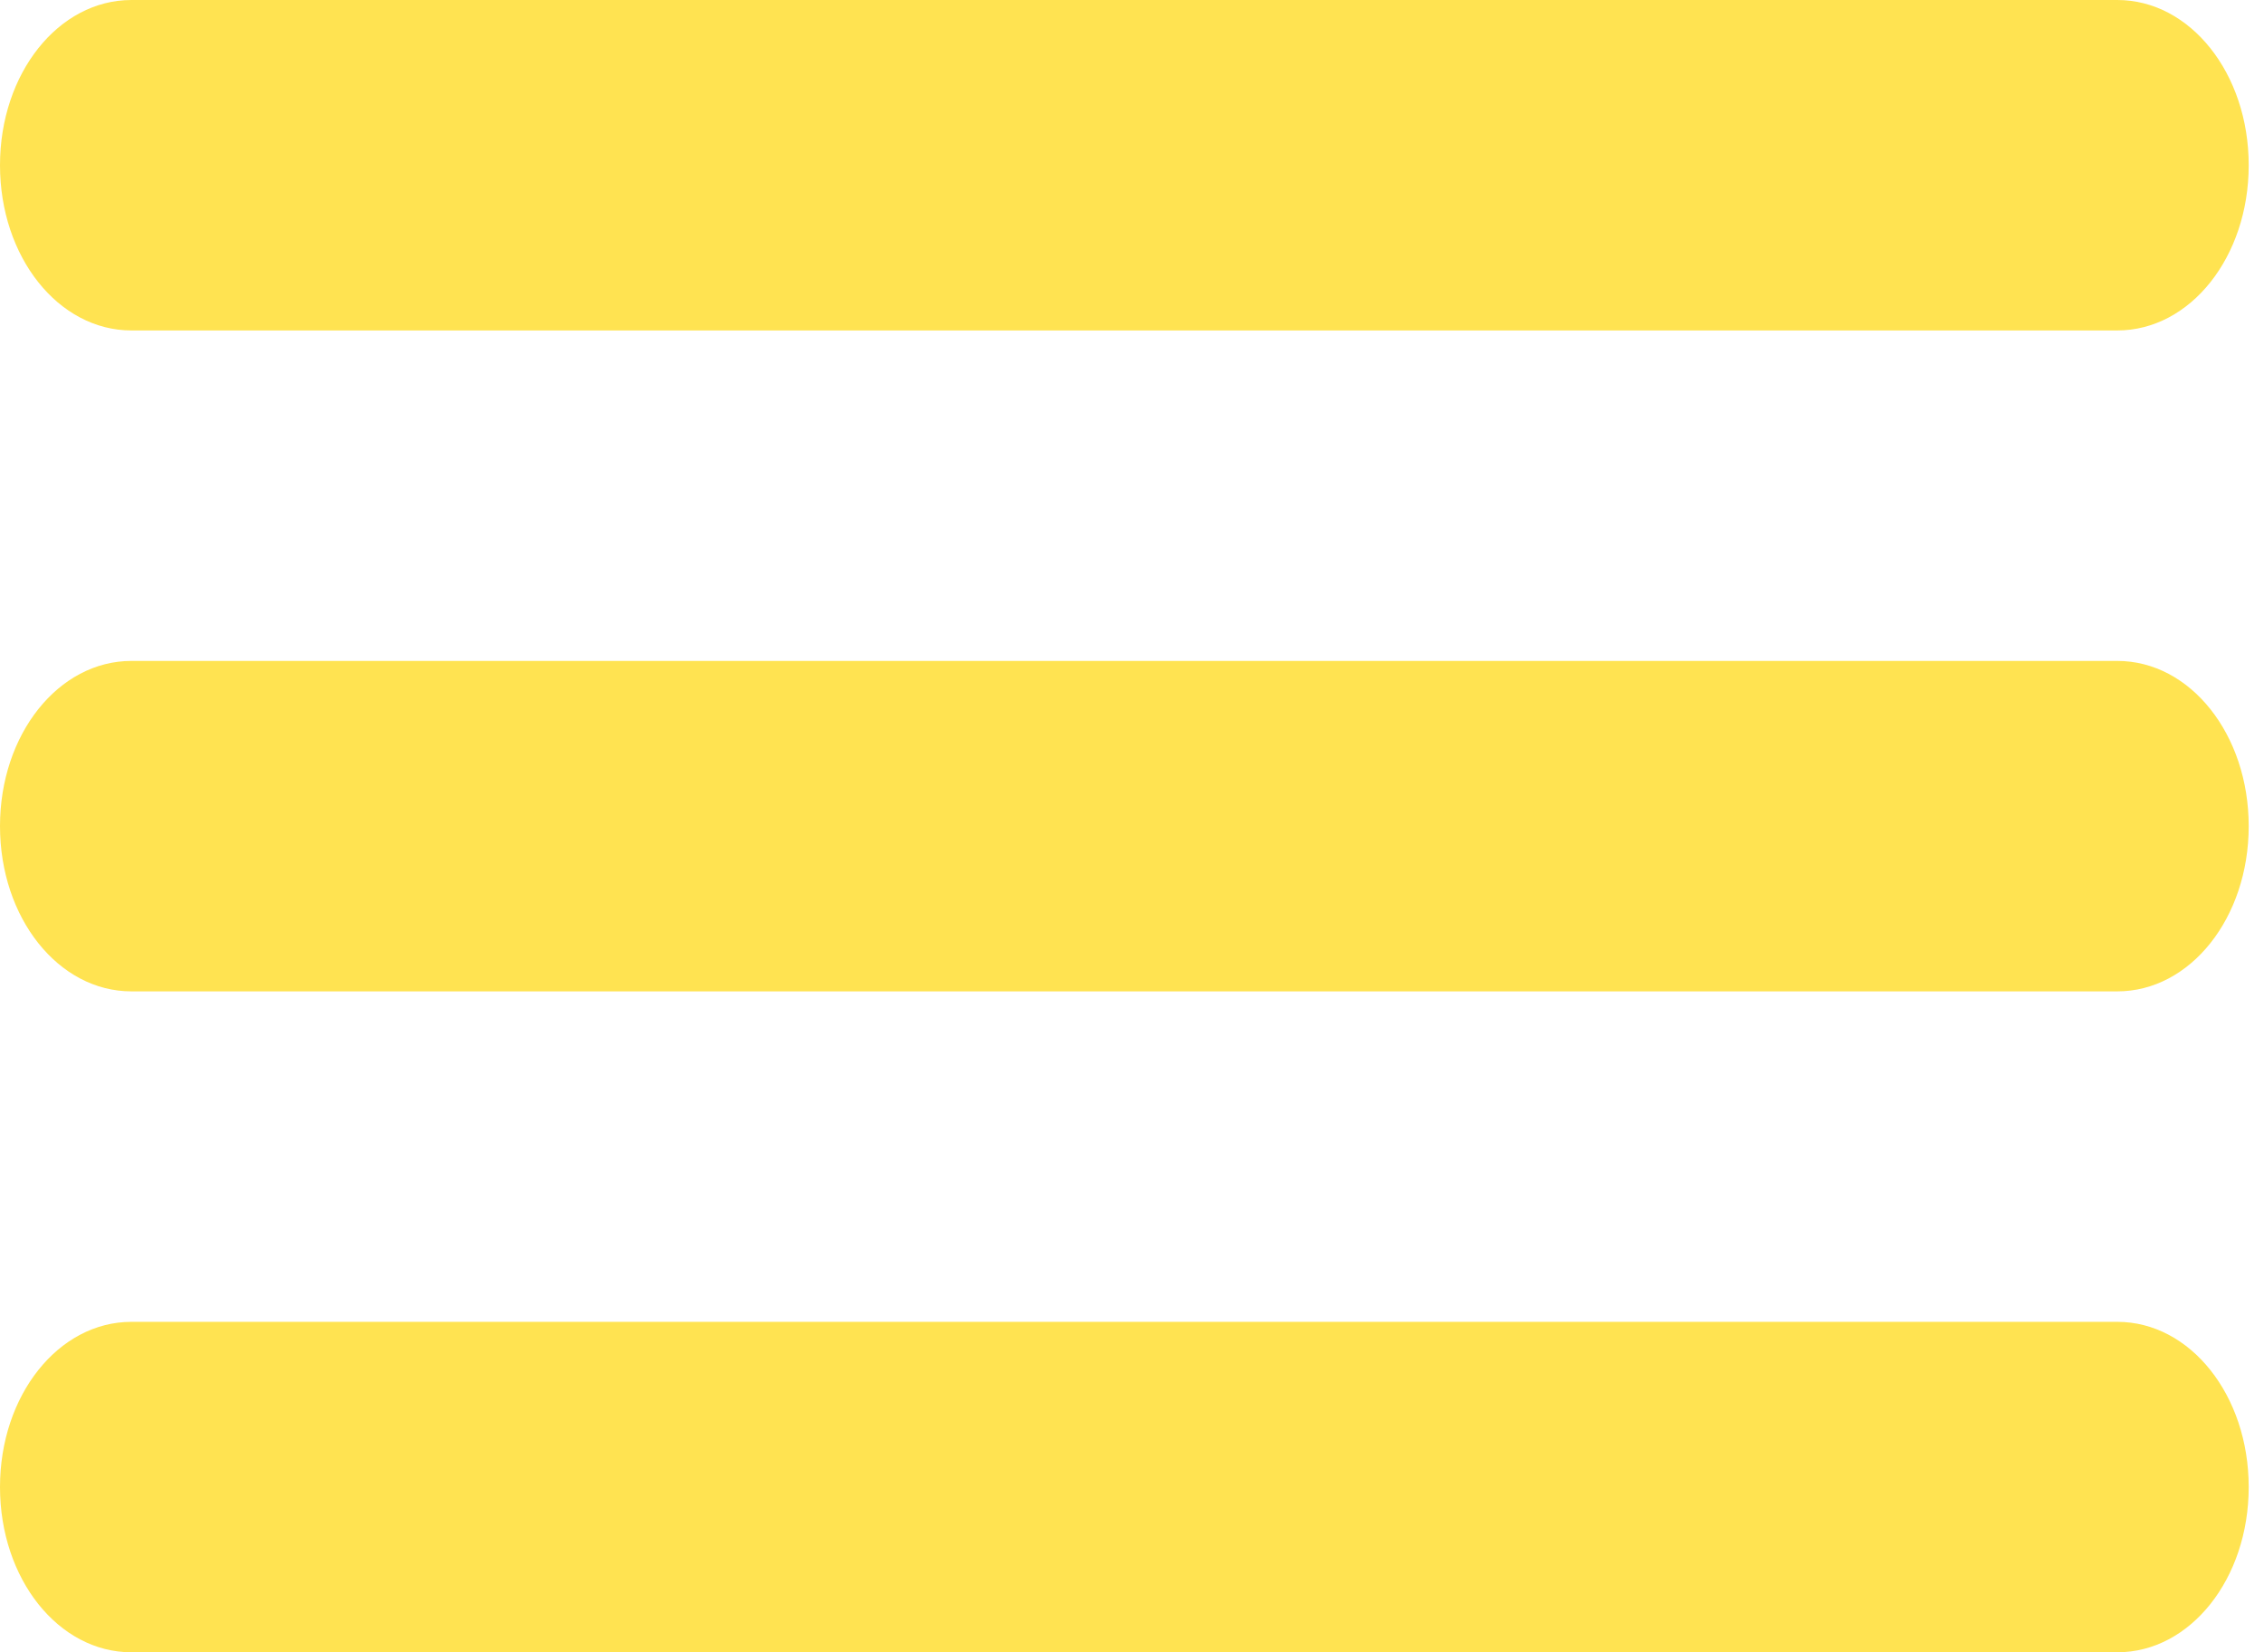
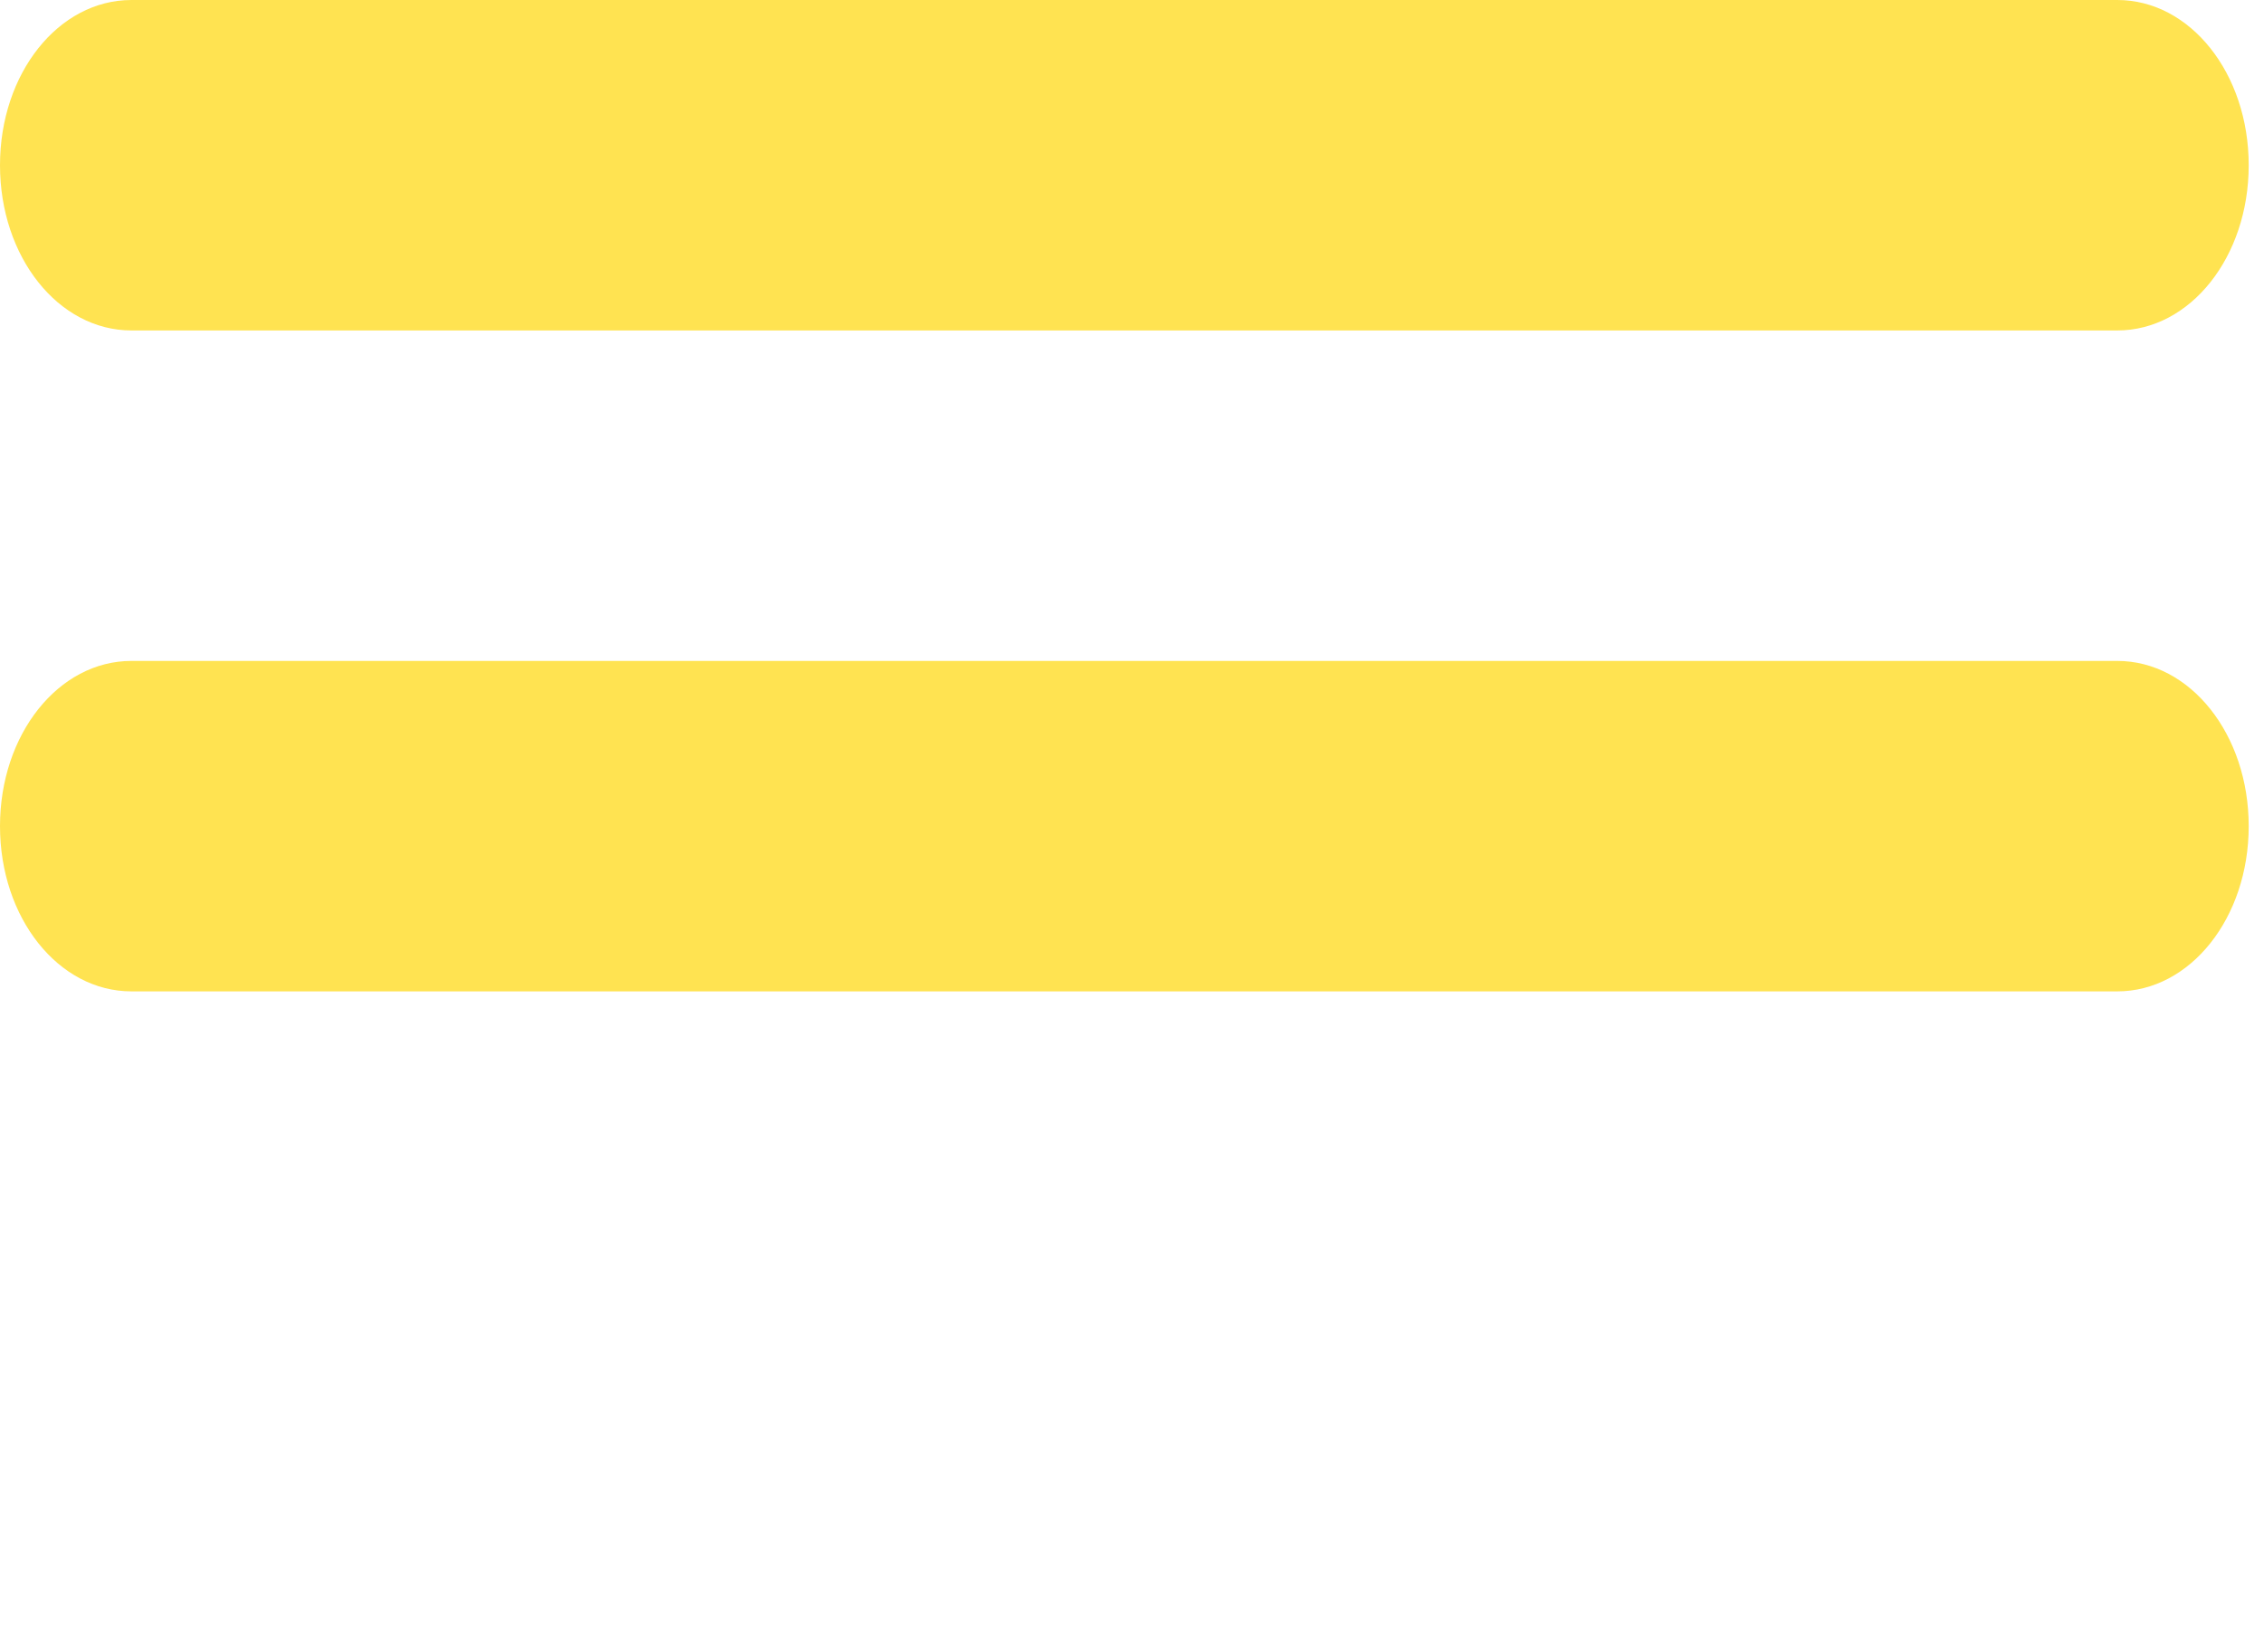
<svg xmlns="http://www.w3.org/2000/svg" width="37" height="27" viewBox="0 0 37 27" fill="none">
  <path d="M34.602 5.4H2.148C0.955 5.4 0 4.2 0 2.7C0 1.2 0.955 0 2.148 0H34.602C35.795 0 36.75 1.2 36.75 2.7C36.75 4.2 35.795 5.4 34.602 5.4Z" fill="#FFE351" />
  <path d="M34.602 16.2H2.148C0.955 16.2 0 15 0 13.5C0 12 0.955 10.8 2.148 10.8H34.602C35.795 10.8 36.75 12 36.75 13.5C36.75 15 35.795 16.2 34.602 16.2Z" fill="#FFE351" />
-   <path d="M34.602 27H2.148C0.955 27 0 25.8 0 24.3C0 22.8 0.955 21.6 2.148 21.6H34.602C35.795 21.6 36.75 22.8 36.75 24.3C36.75 25.8 35.795 27 34.602 27Z" fill="#FFE351" />
</svg>